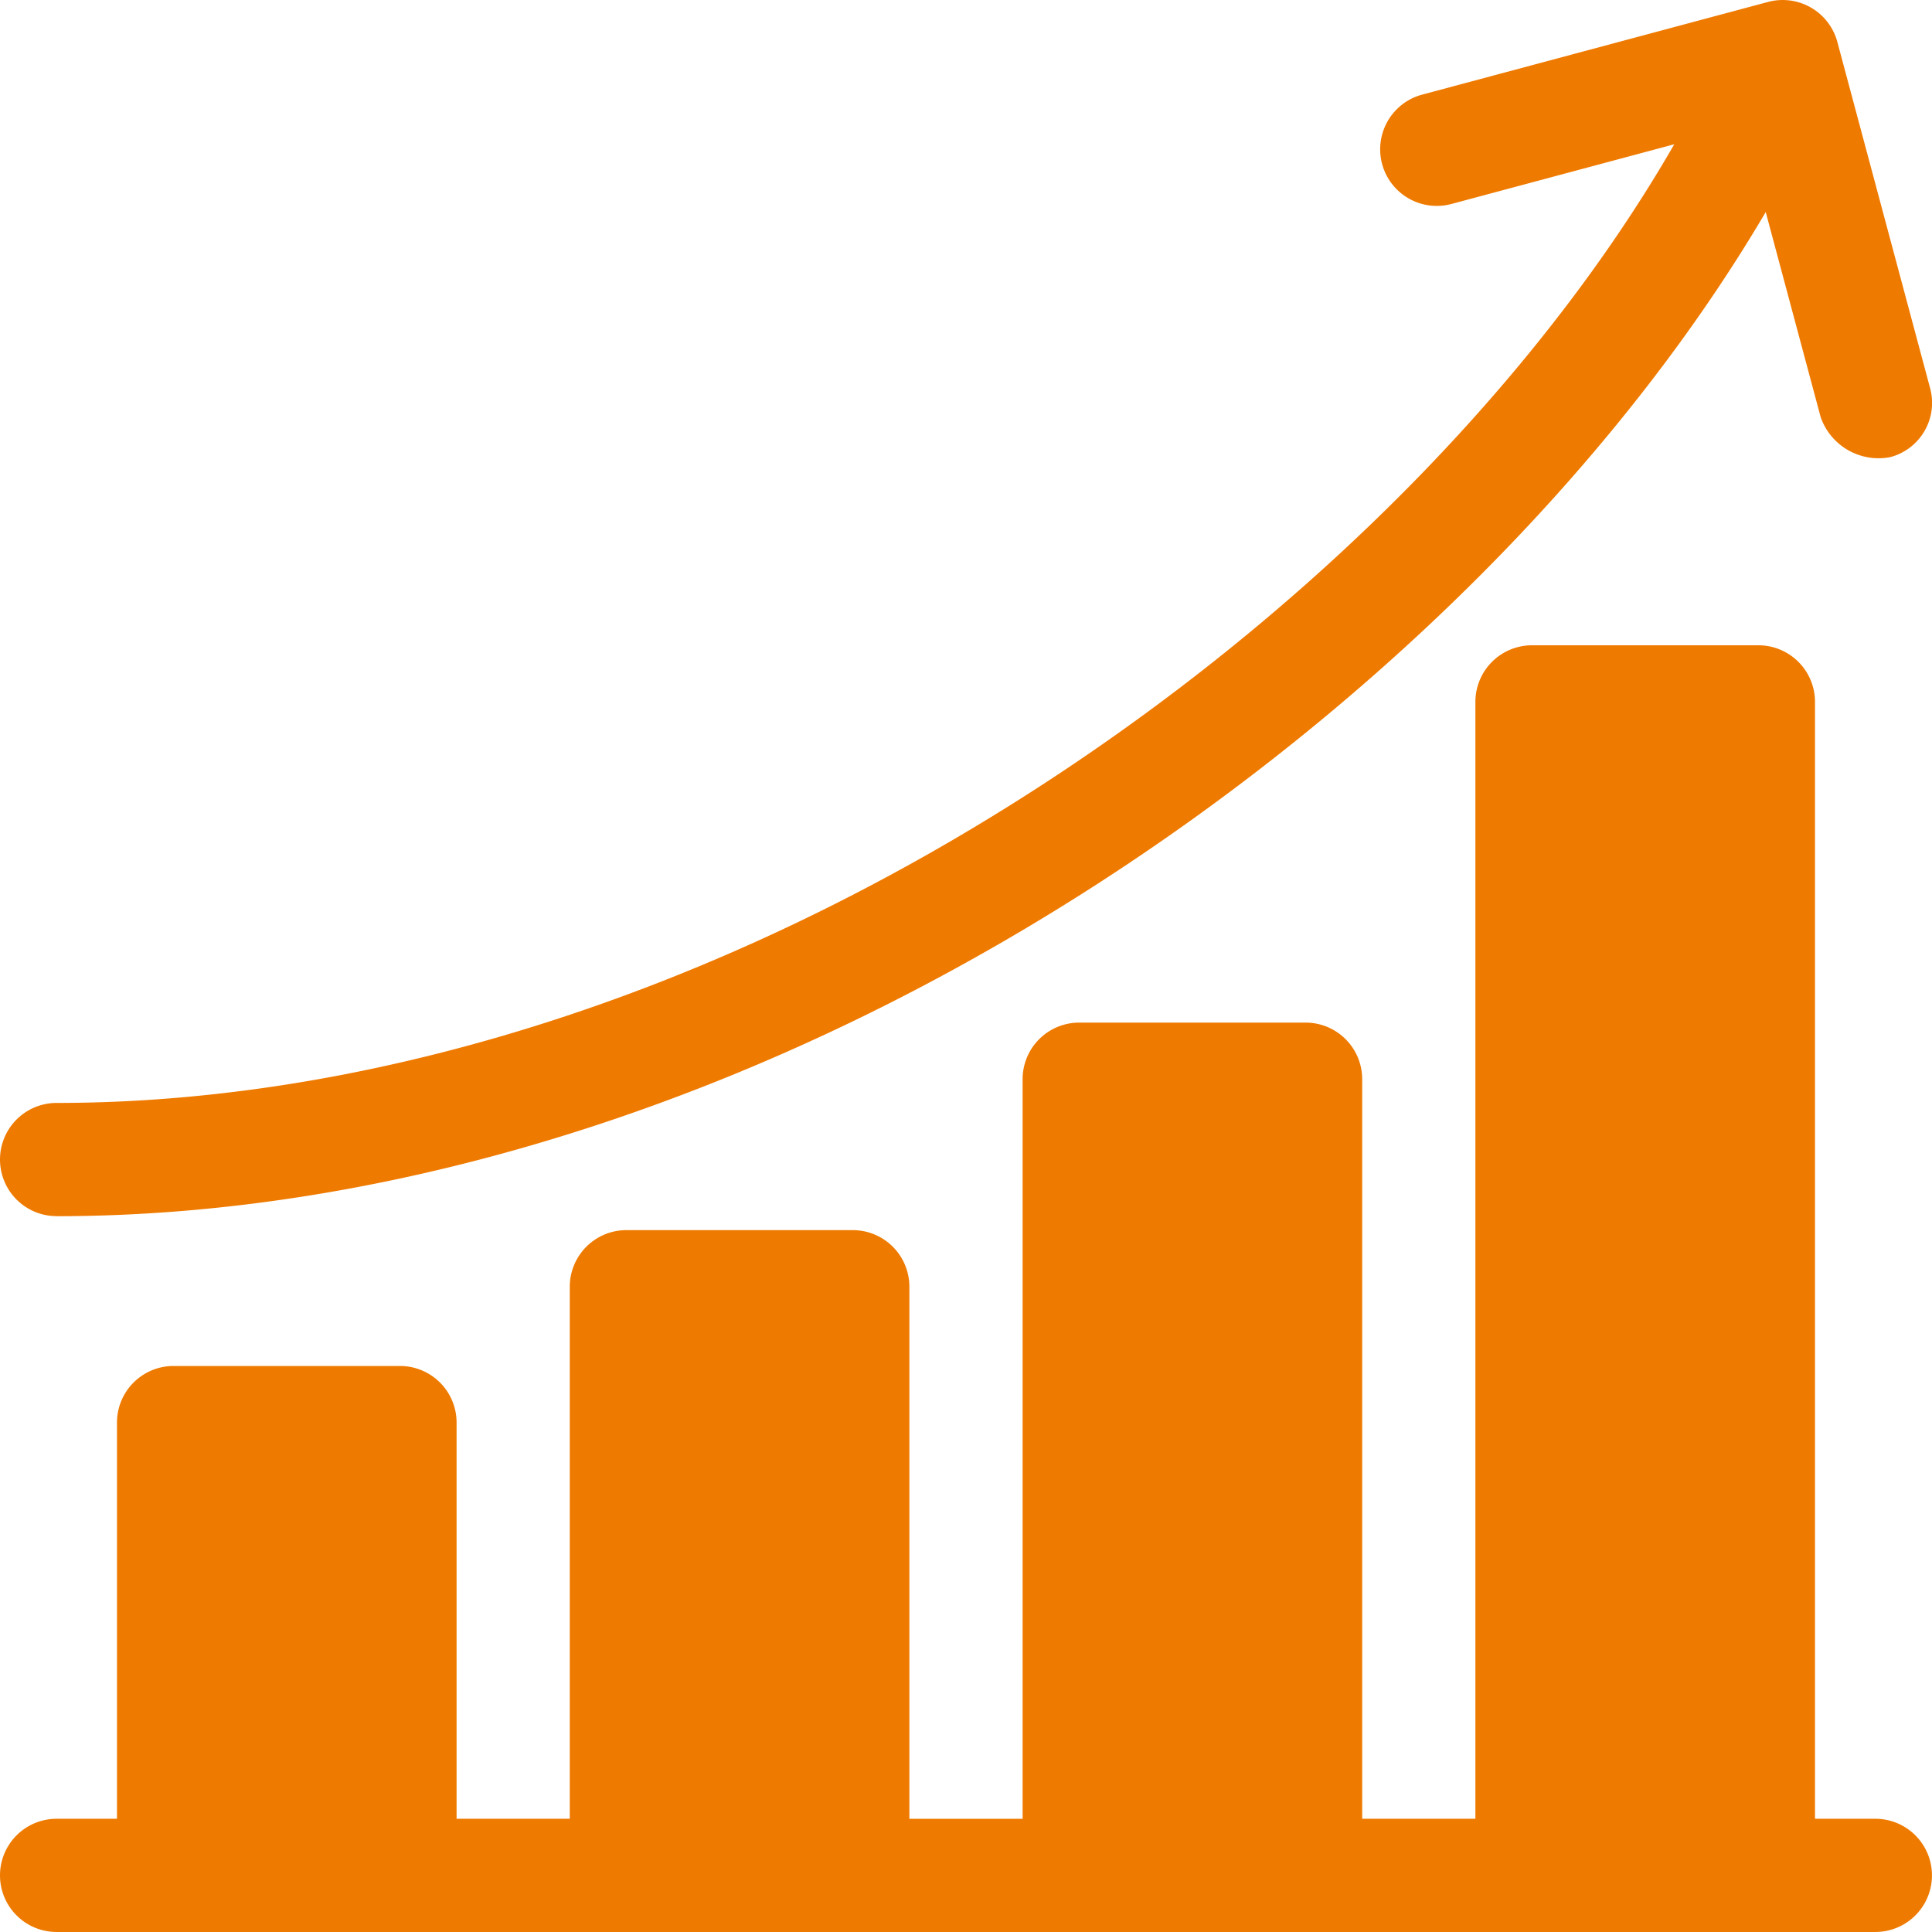
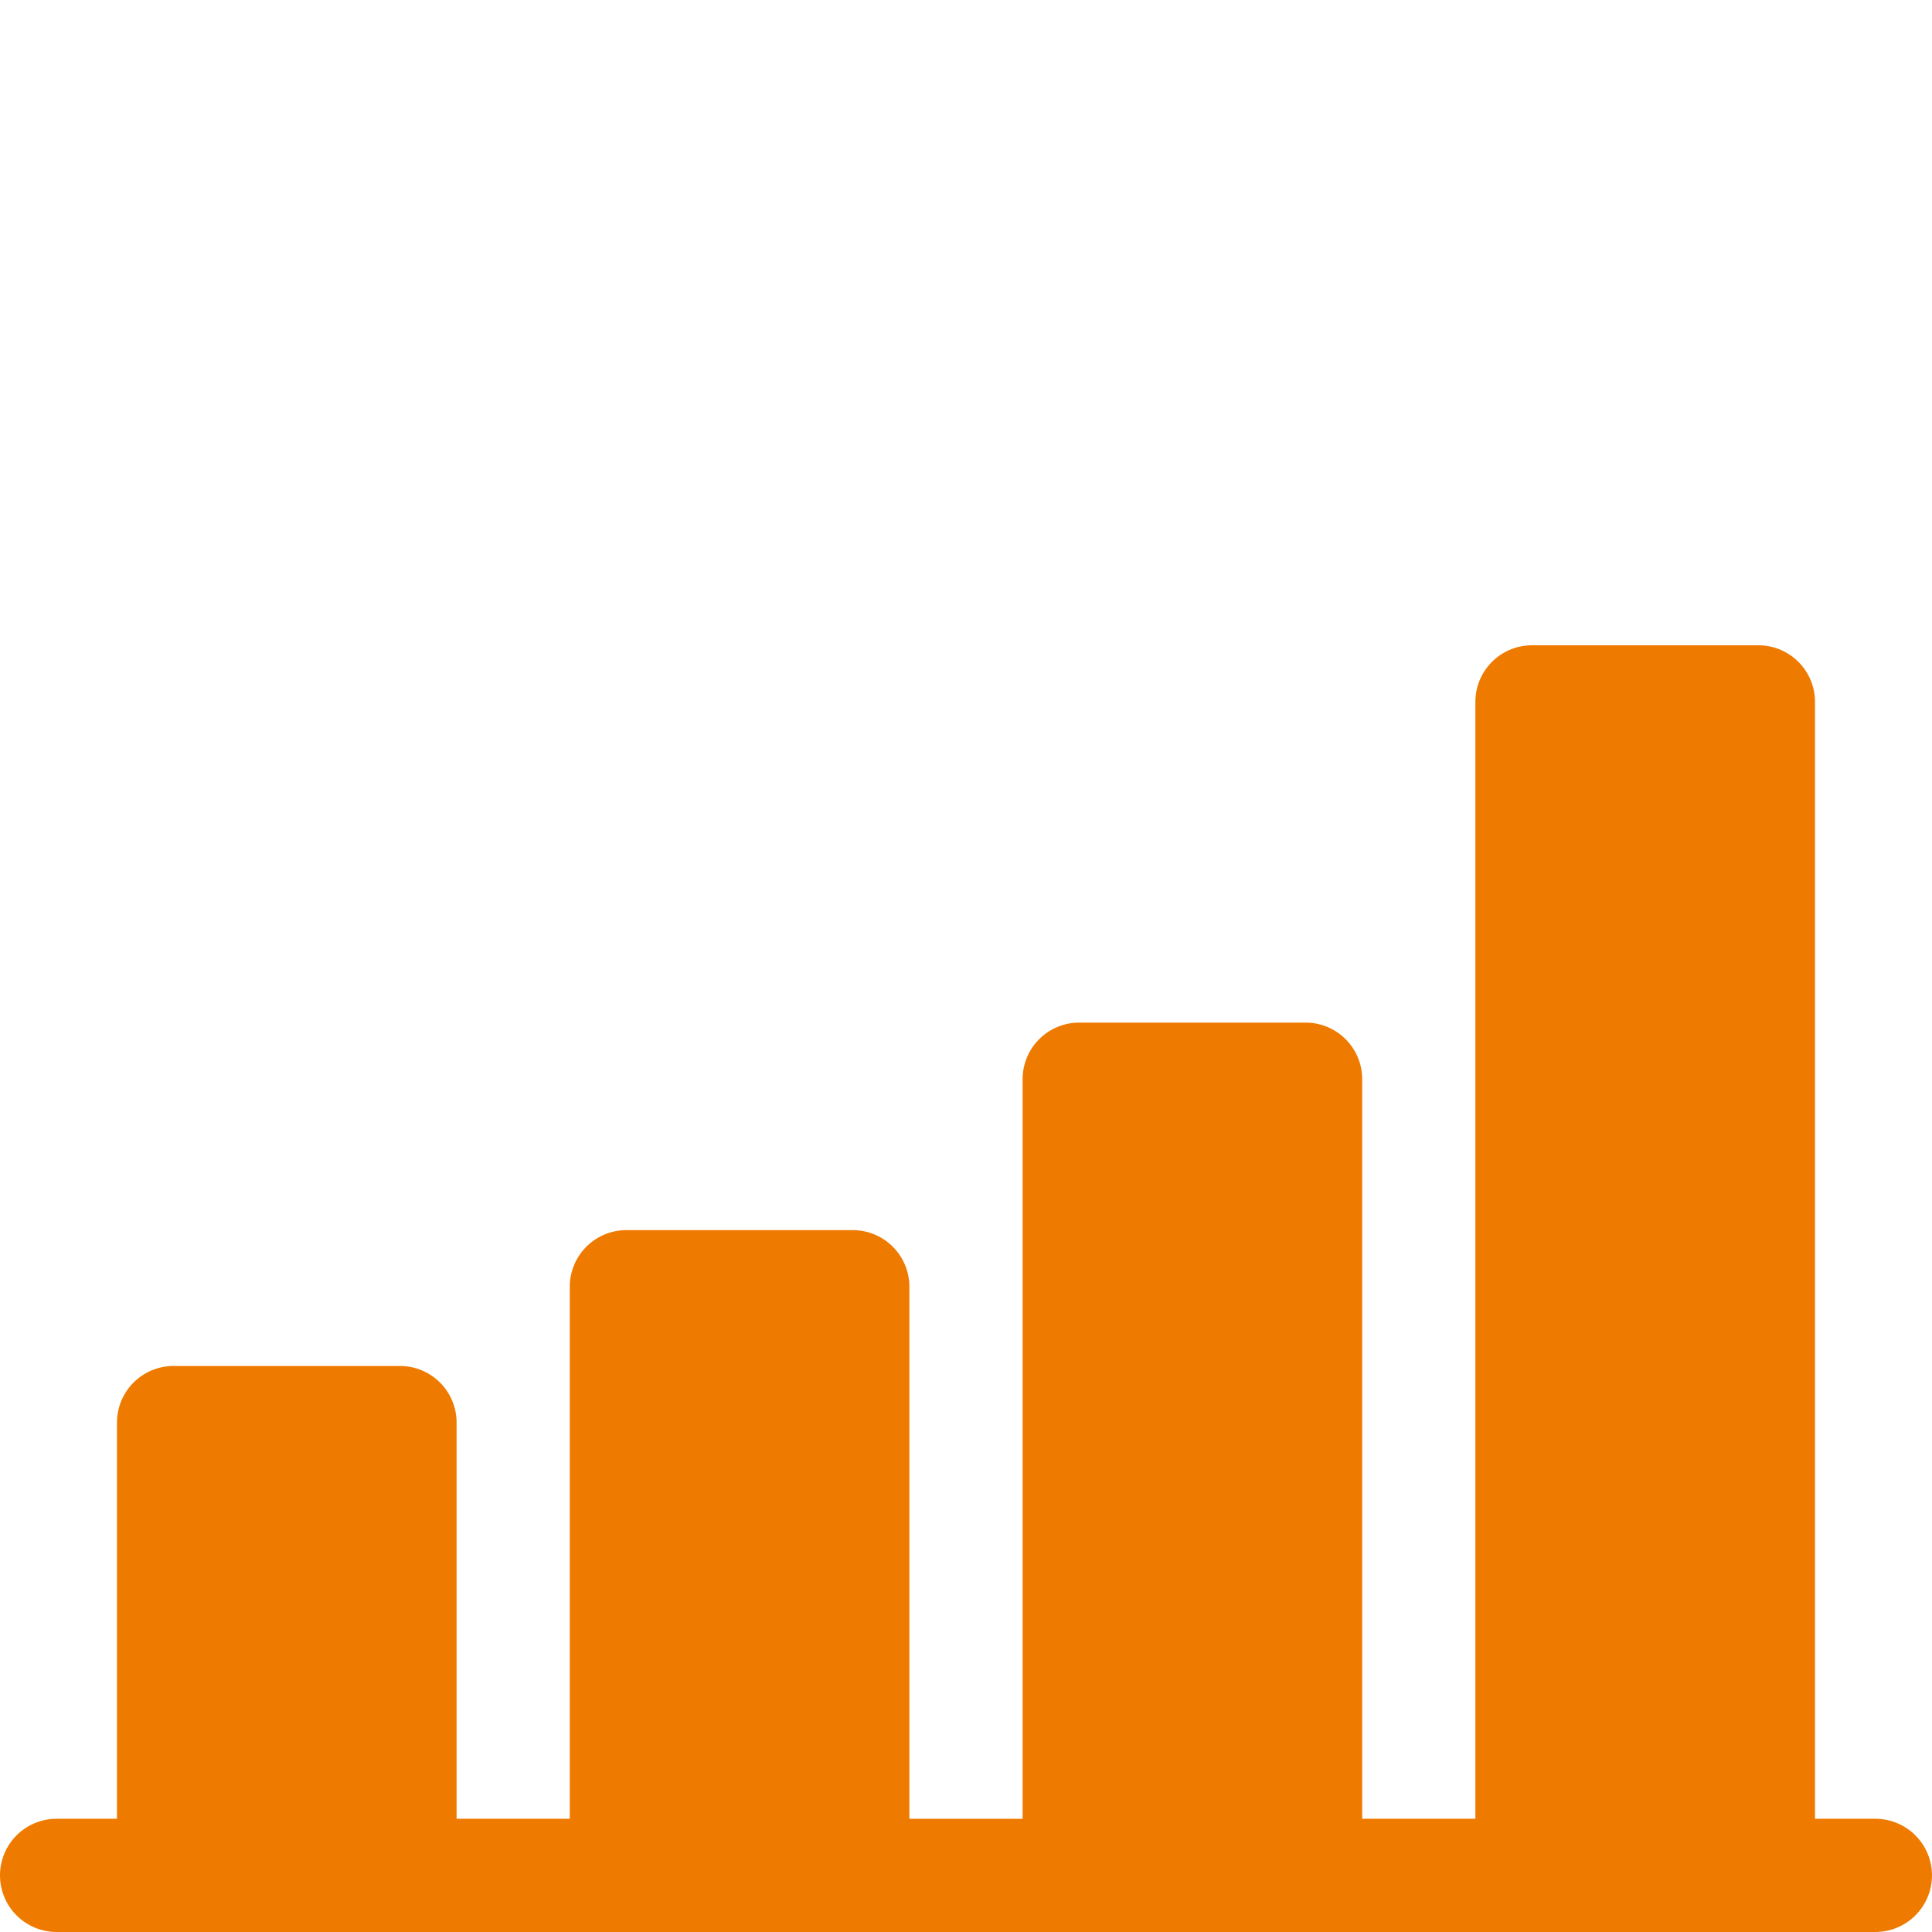
<svg xmlns="http://www.w3.org/2000/svg" width="173.815" height="173.814">
  <g data-name="diagram (1)" fill="#ef7a00">
    <path data-name="パス 125882" d="M168.72 163.629h-5.432V63.146a5.092 5.092 0 0 0-5.092-5.092h-20.368a5.092 5.092 0 0 0-5.092 5.092v100.483h-10.185V97.092A5.092 5.092 0 0 0 117.459 92H97.091A5.092 5.092 0 0 0 92 97.092v66.538H81.814v-47.867a5.092 5.092 0 0 0-5.092-5.092H56.353a5.092 5.092 0 0 0-5.092 5.092v47.866H41.077v-35.645a5.092 5.092 0 0 0-5.092-5.092H15.616a5.092 5.092 0 0 0-5.092 5.092v35.645H5.092a5.092 5.092 0 1 0 0 10.184H168.72a5.092 5.092 0 0 0 0-10.184Z" />
-     <path data-name="パス 125883" d="M5.092 109.416c31.781 0 66.246-11.414 97.045-32.139 24.122-16.232 44.229-36.968 56.719-58.2l4.944 18.454a5.517 5.517 0 0 0 6.237 3.6 5.044 5.044 0 0 0 3.6-6.237L165.3 3.775a5.092 5.092 0 0 0-6.237-3.6l-31.12 8.339a5.092 5.092 0 1 0 2.636 9.837l20.048-5.372c-11.652 20.248-30.91 40.192-54.176 55.848-29.137 19.607-61.582 30.4-91.359 30.4a5.092 5.092 0 1 0 0 10.184Z" />
  </g>
</svg>